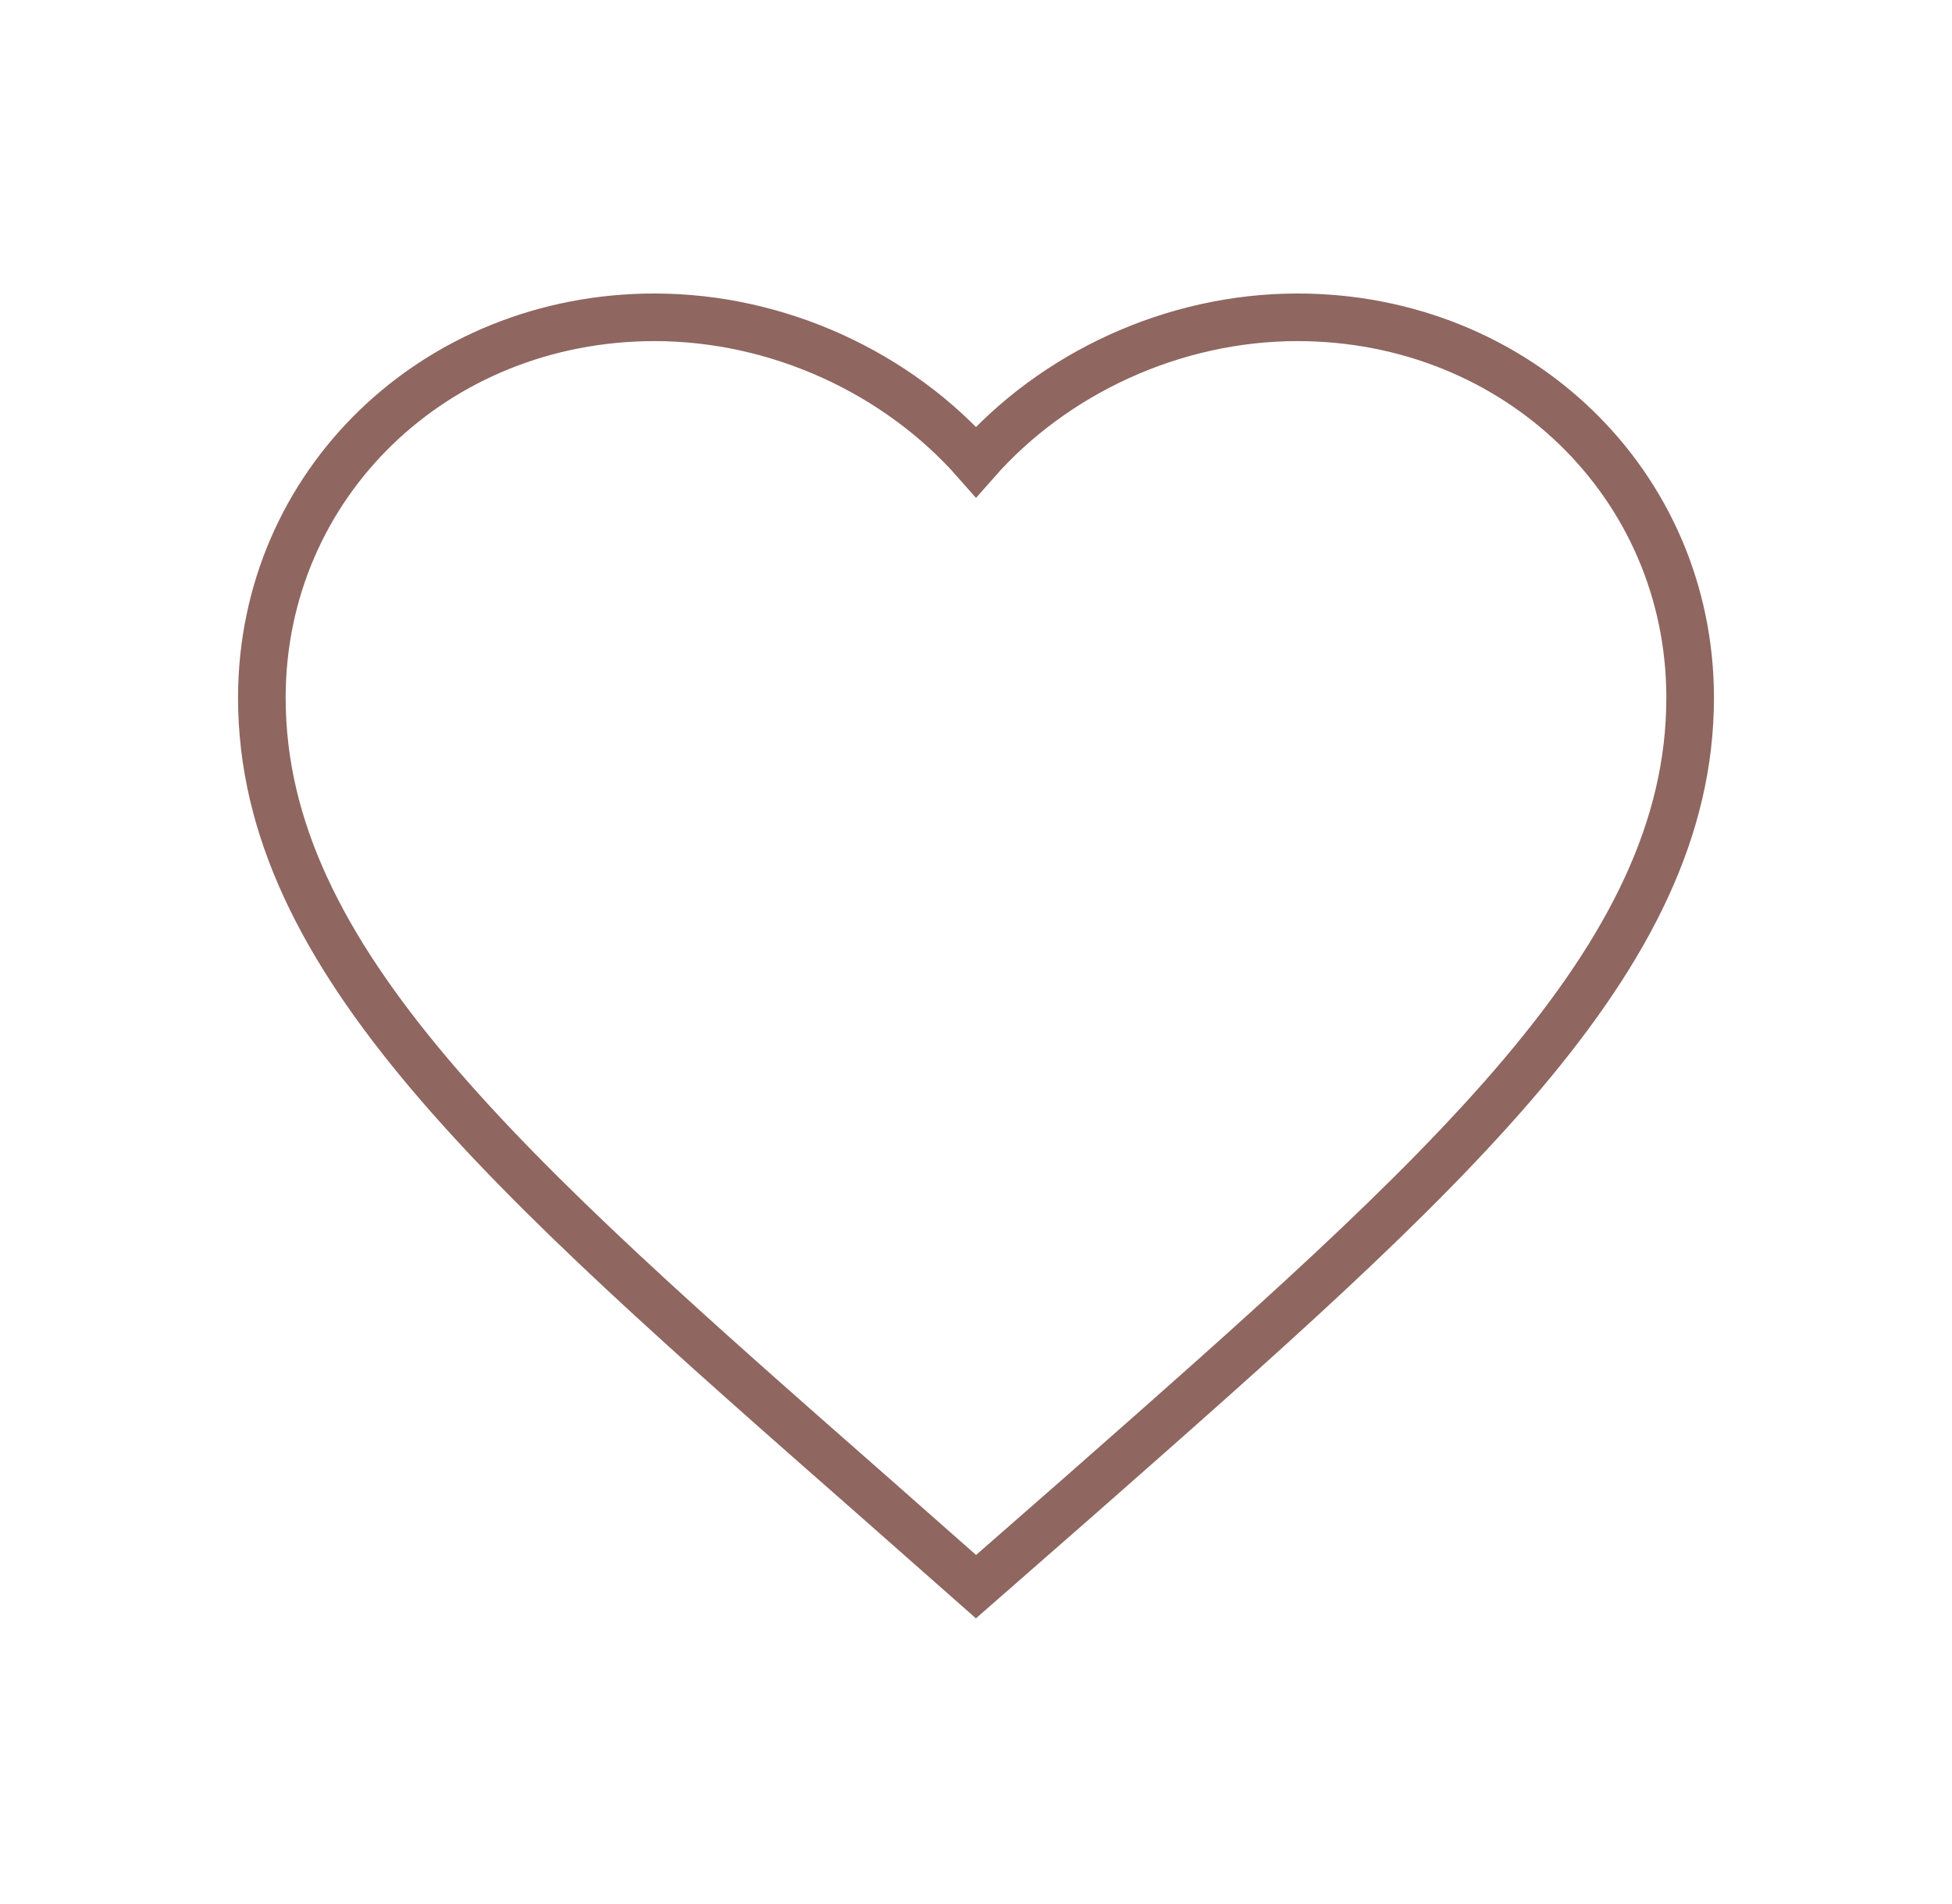
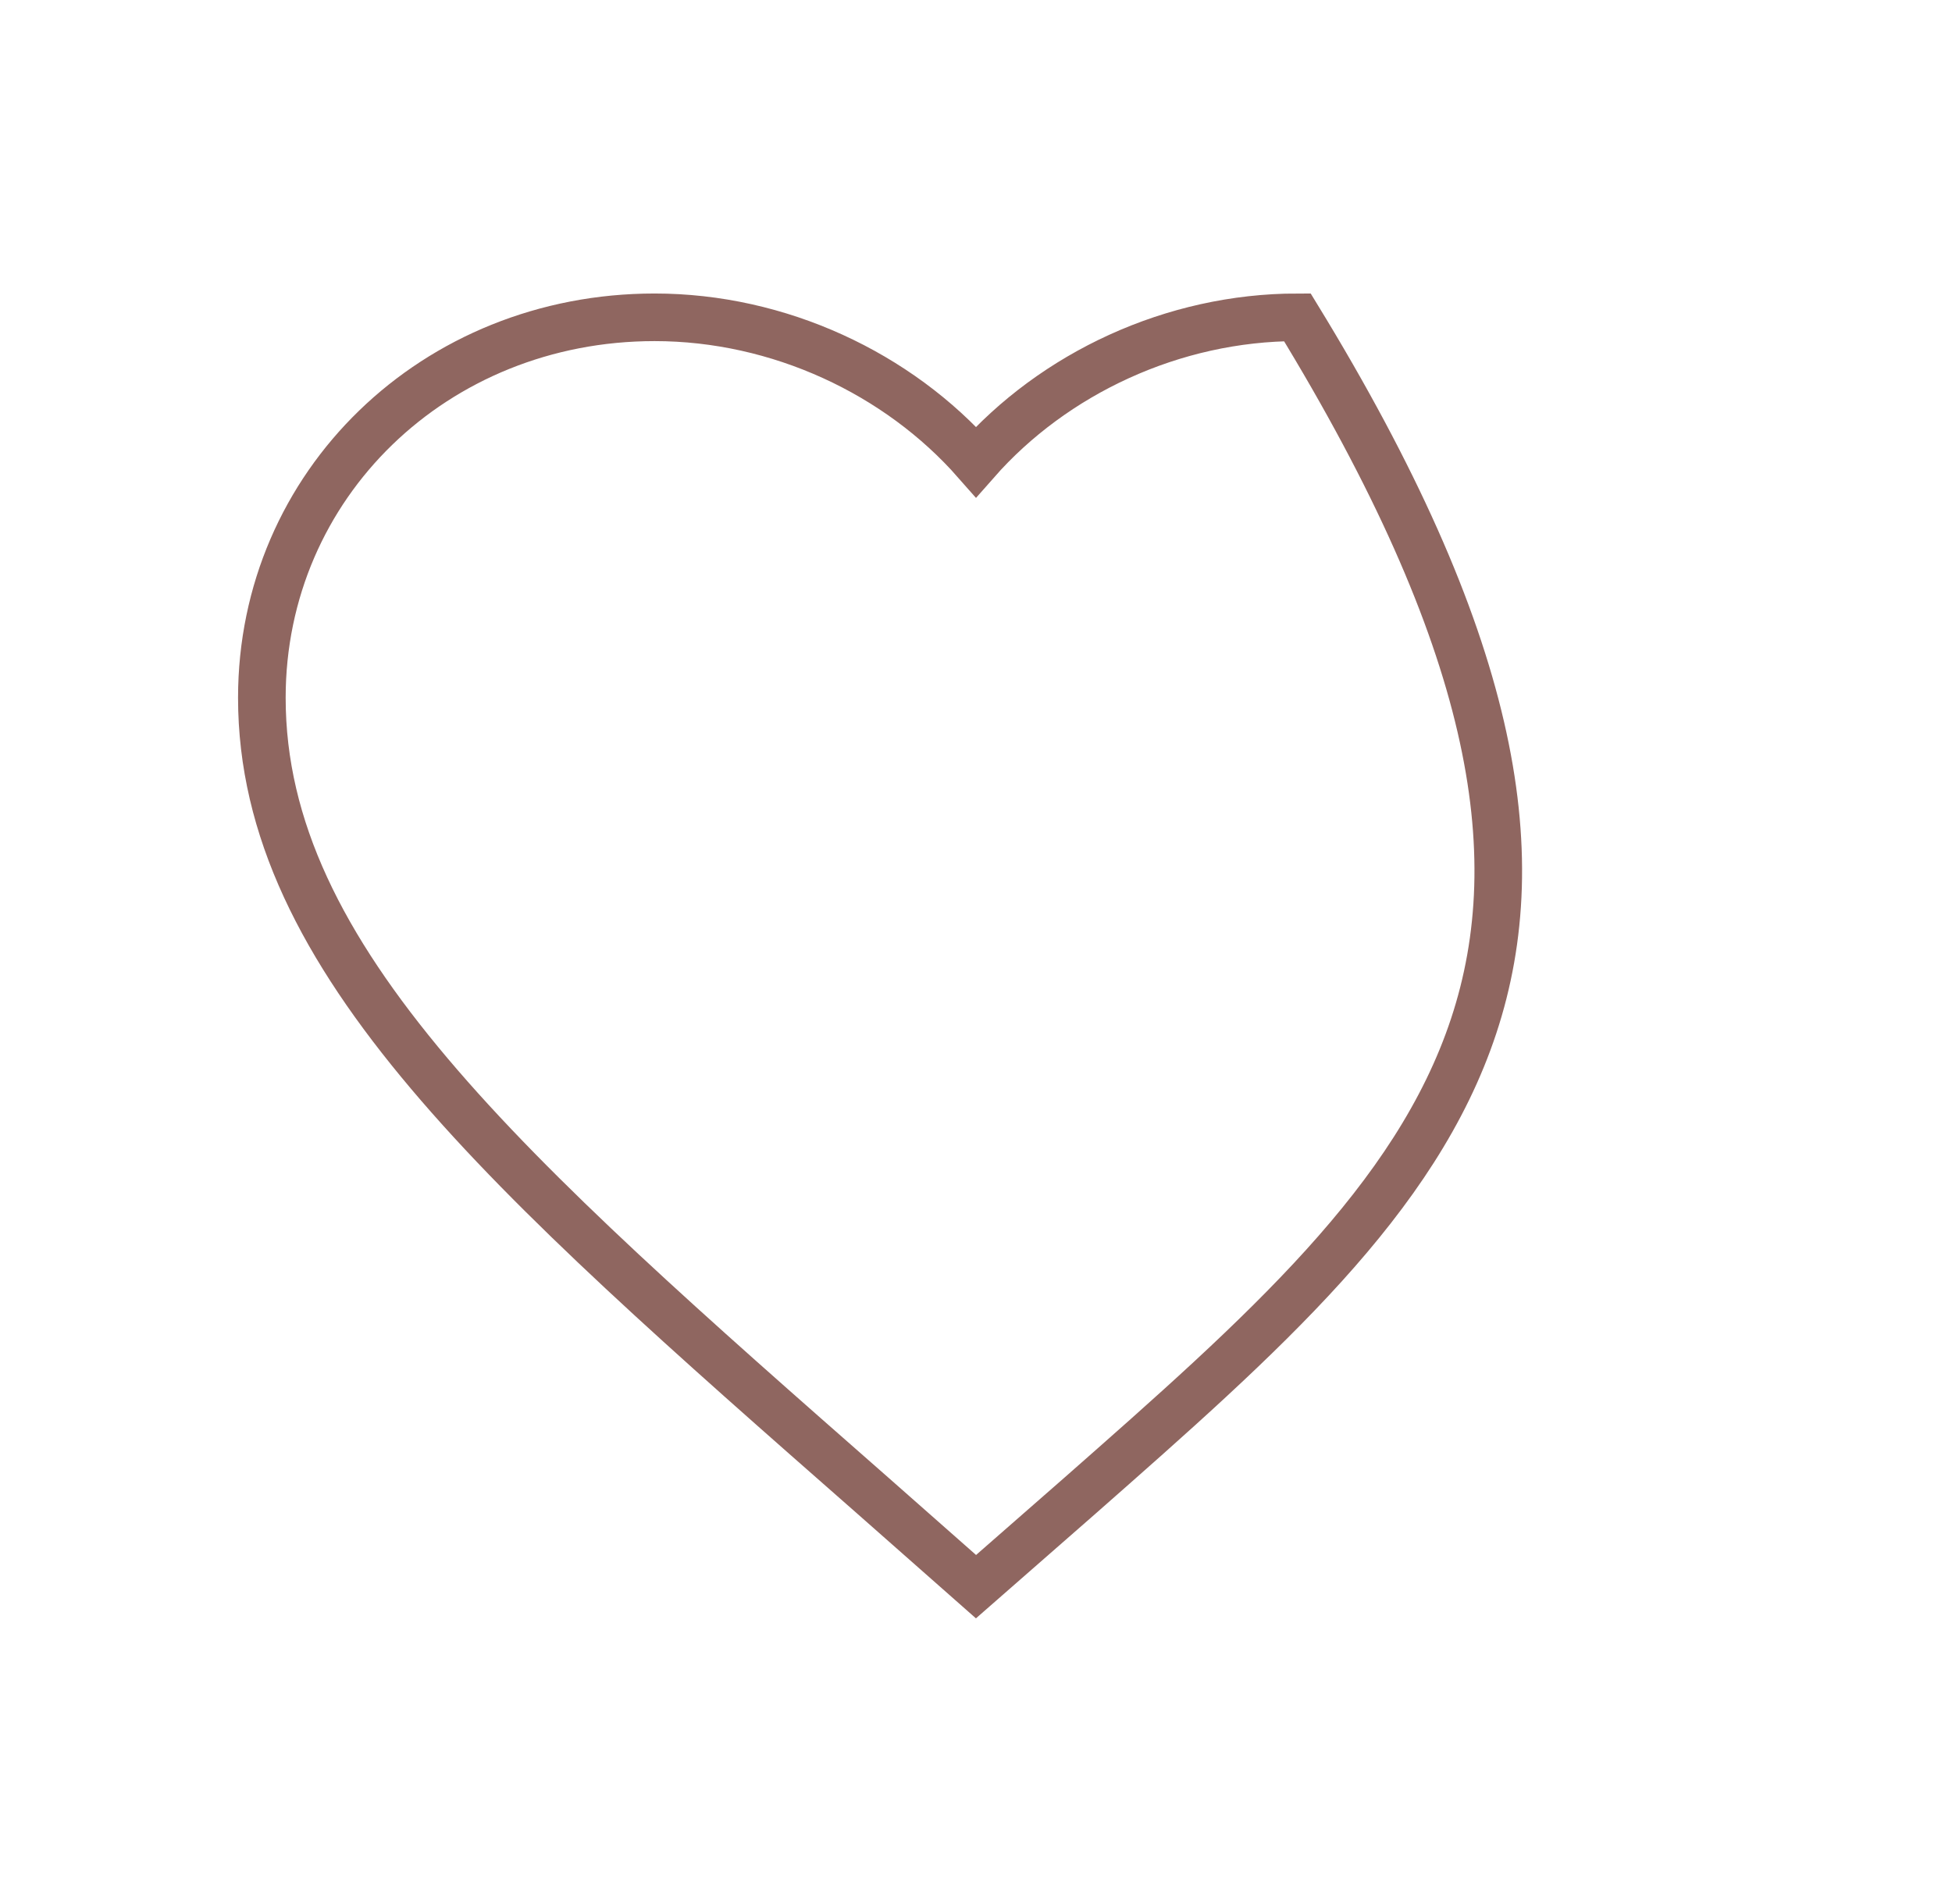
<svg xmlns="http://www.w3.org/2000/svg" width="41" height="40" viewBox="0 0 41 40" fill="none">
-   <path d="M20.5 33.333L18.325 31.414C10.6 24.628 5.5 20.152 5.5 14.659C5.5 10.183 9.13 6.666 13.75 6.666C16.36 6.666 18.865 7.843 20.5 9.703C22.135 7.843 24.64 6.666 27.25 6.666C31.87 6.666 35.5 10.183 35.5 14.659C35.5 20.152 30.4 24.628 22.675 31.429L20.5 33.333Z" stroke="#8F6660" />
+   <path d="M20.5 33.333L18.325 31.414C10.6 24.628 5.5 20.152 5.5 14.659C5.5 10.183 9.13 6.666 13.75 6.666C16.36 6.666 18.865 7.843 20.5 9.703C22.135 7.843 24.64 6.666 27.25 6.666C35.5 20.152 30.4 24.628 22.675 31.429L20.5 33.333Z" stroke="#8F6660" />
</svg>